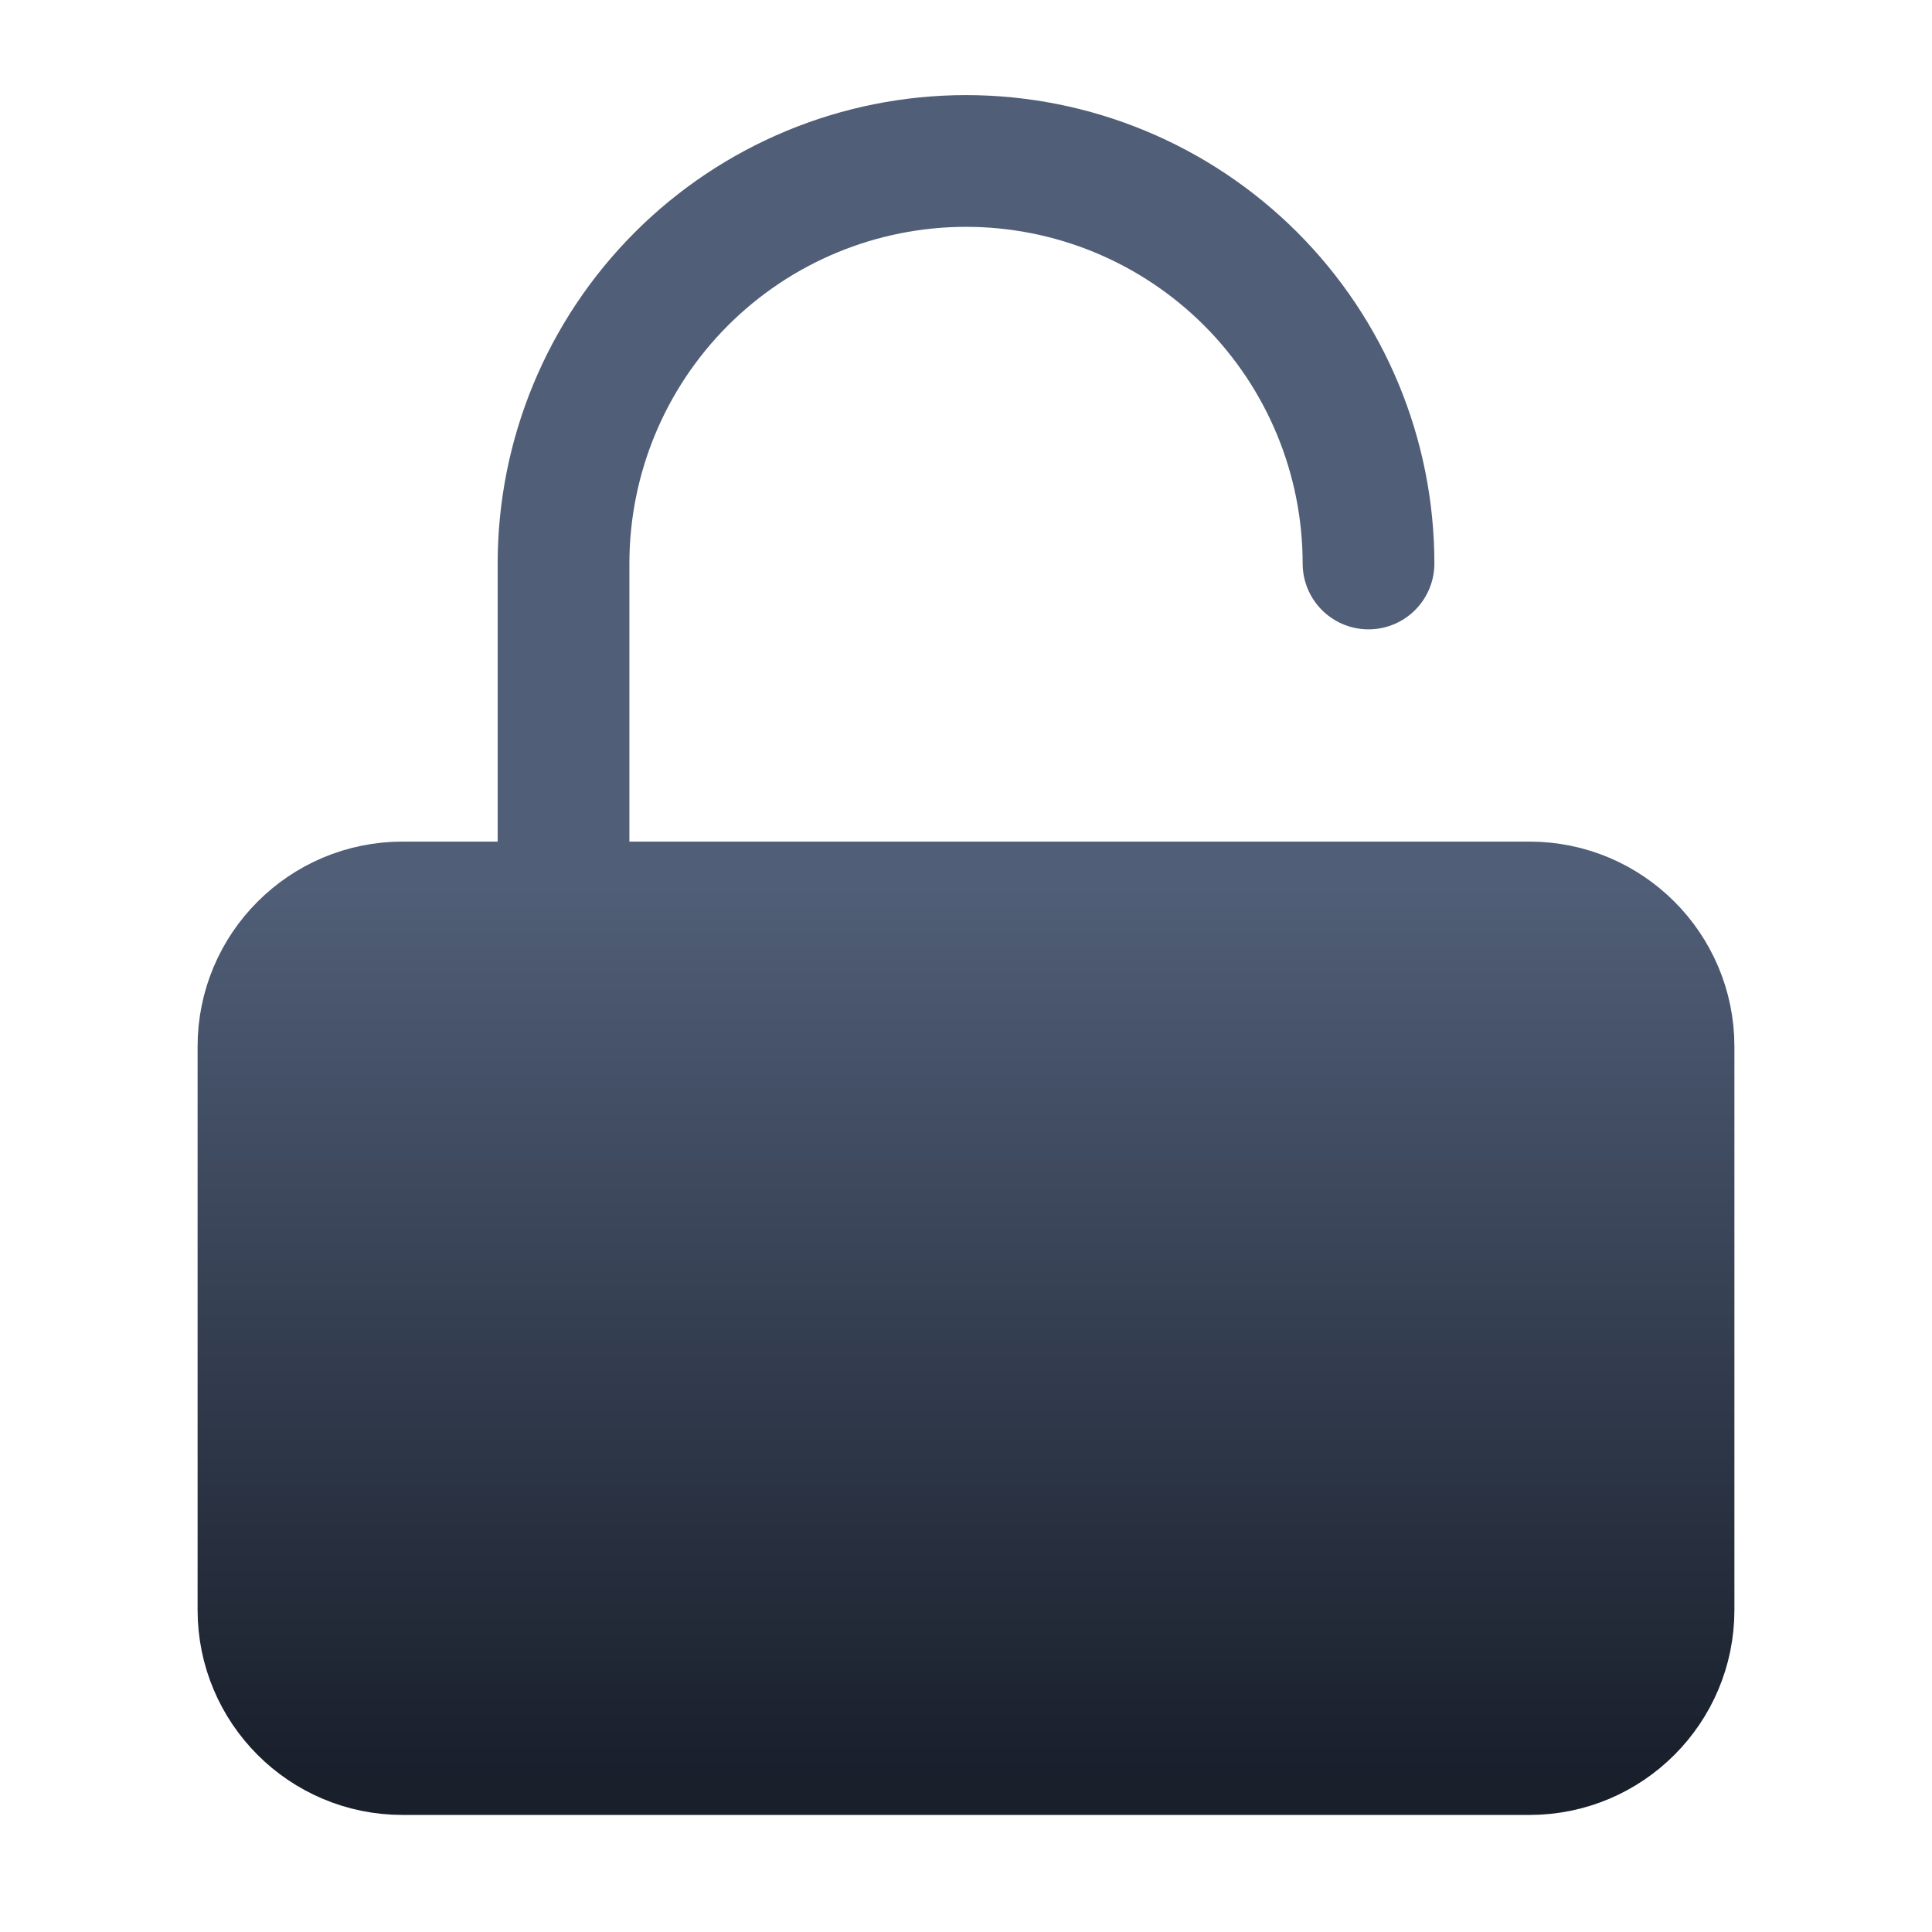
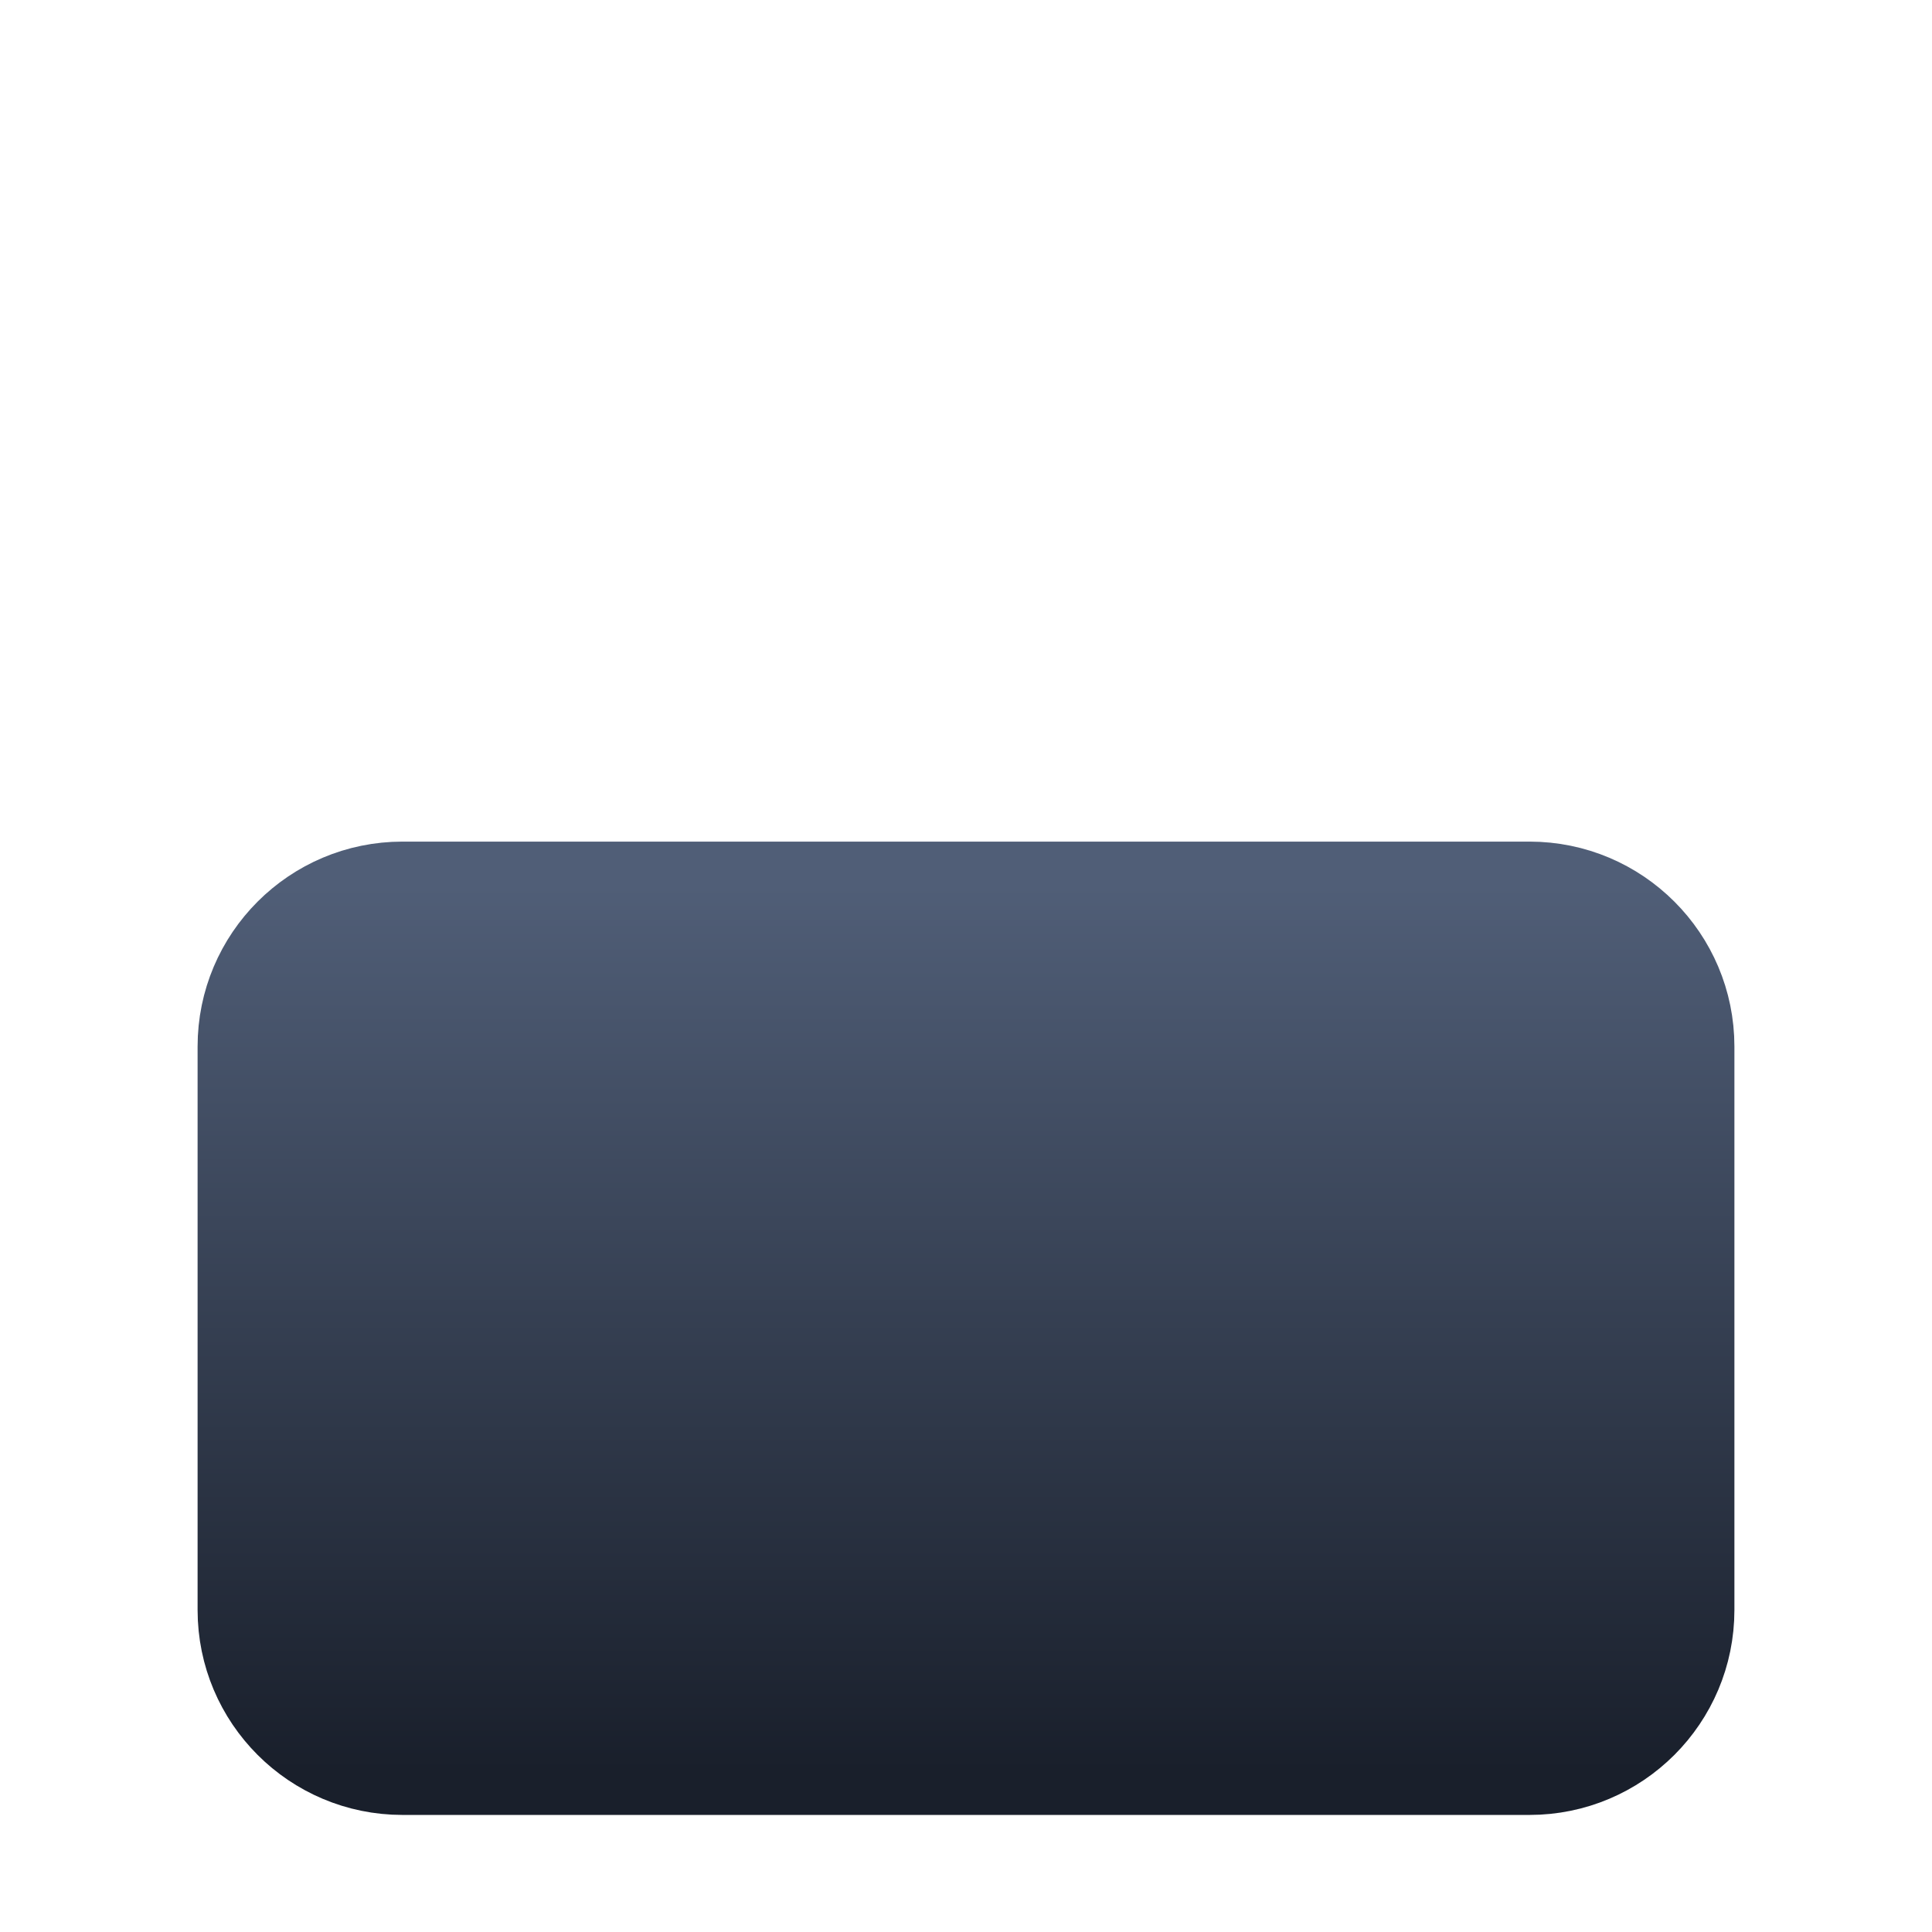
<svg xmlns="http://www.w3.org/2000/svg" viewBox="0 0 44 44" fill="none">
-   <path d="M12.834 20.166V12.833C12.834 10.402 13.8 8.07 15.519 6.351C17.238 4.632 19.57 3.666 22.001 3.666C24.432 3.666 26.763 4.632 28.483 6.351C30.201 8.07 31.167 10.402 31.167 12.833" stroke="url(#forgotPass_icon_unlock_001)" stroke-width="3" stroke-linecap="round" stroke-linejoin="round" />
  <path d="M34.833 20.167H9.167C7.142 20.167 5.5 21.809 5.5 23.834V36.667C5.5 38.692 7.142 40.334 9.167 40.334H34.833C36.858 40.334 38.5 38.692 38.5 36.667V23.834C38.5 21.809 36.858 20.167 34.833 20.167Z" fill="url(#forgotPass_icon_unlock_002)" stroke="url(#forgotPass_icon_unlock_003)" stroke-width="2" stroke-linecap="round" stroke-linejoin="round" />
  <defs>
    <linearGradient id="forgotPass_icon_unlock_001" x1="22.001" y1="3.666" x2="22.001" y2="20.166" gradientUnits="userSpaceOnUse">
      <stop stop-color="#505E77" />
    </linearGradient>
    <linearGradient id="forgotPass_icon_unlock_002" x1="22" y1="20.167" x2="22" y2="40.334" gradientUnits="userSpaceOnUse">
      <stop stop-color="#505E77" />
      <stop offset="1" stop-color="#191F2B" />
    </linearGradient>
    <linearGradient id="forgotPass_icon_unlock_003" x1="22" y1="20.167" x2="22" y2="40.334" gradientUnits="userSpaceOnUse">
      <stop stop-color="#505E77" />
      <stop offset="1" stop-color="#191F2B" />
    </linearGradient>
  </defs>
</svg>